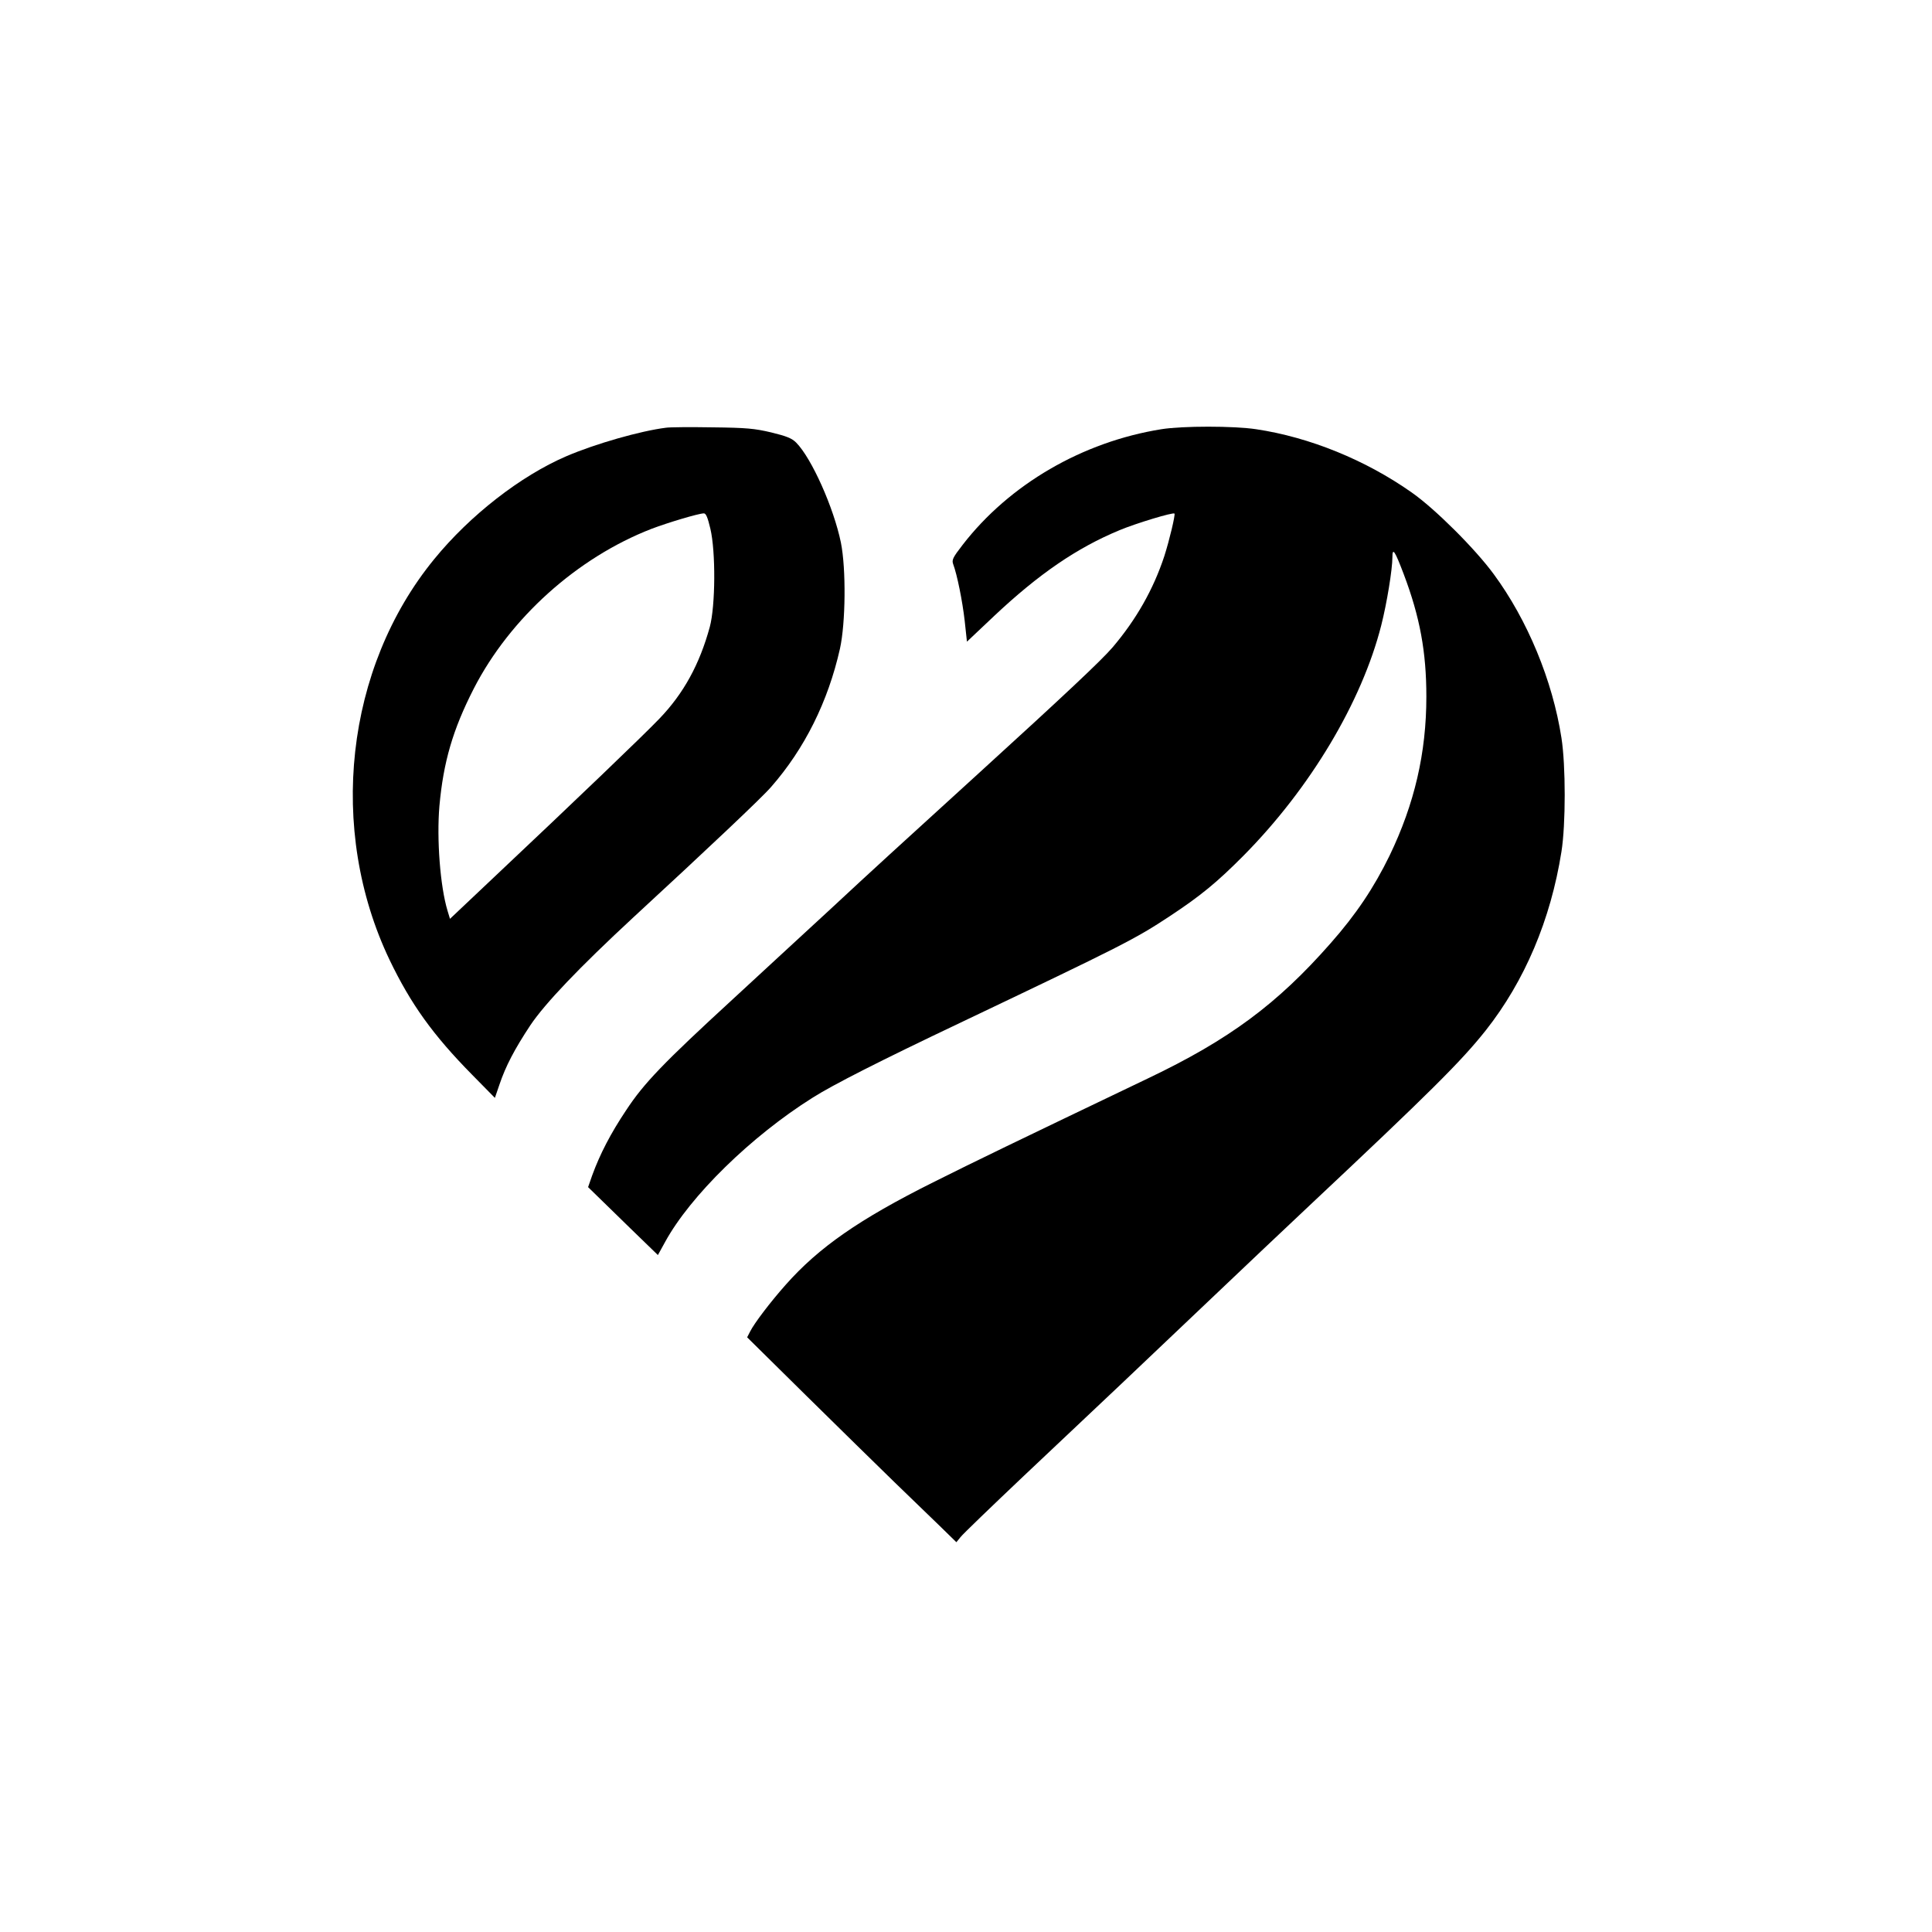
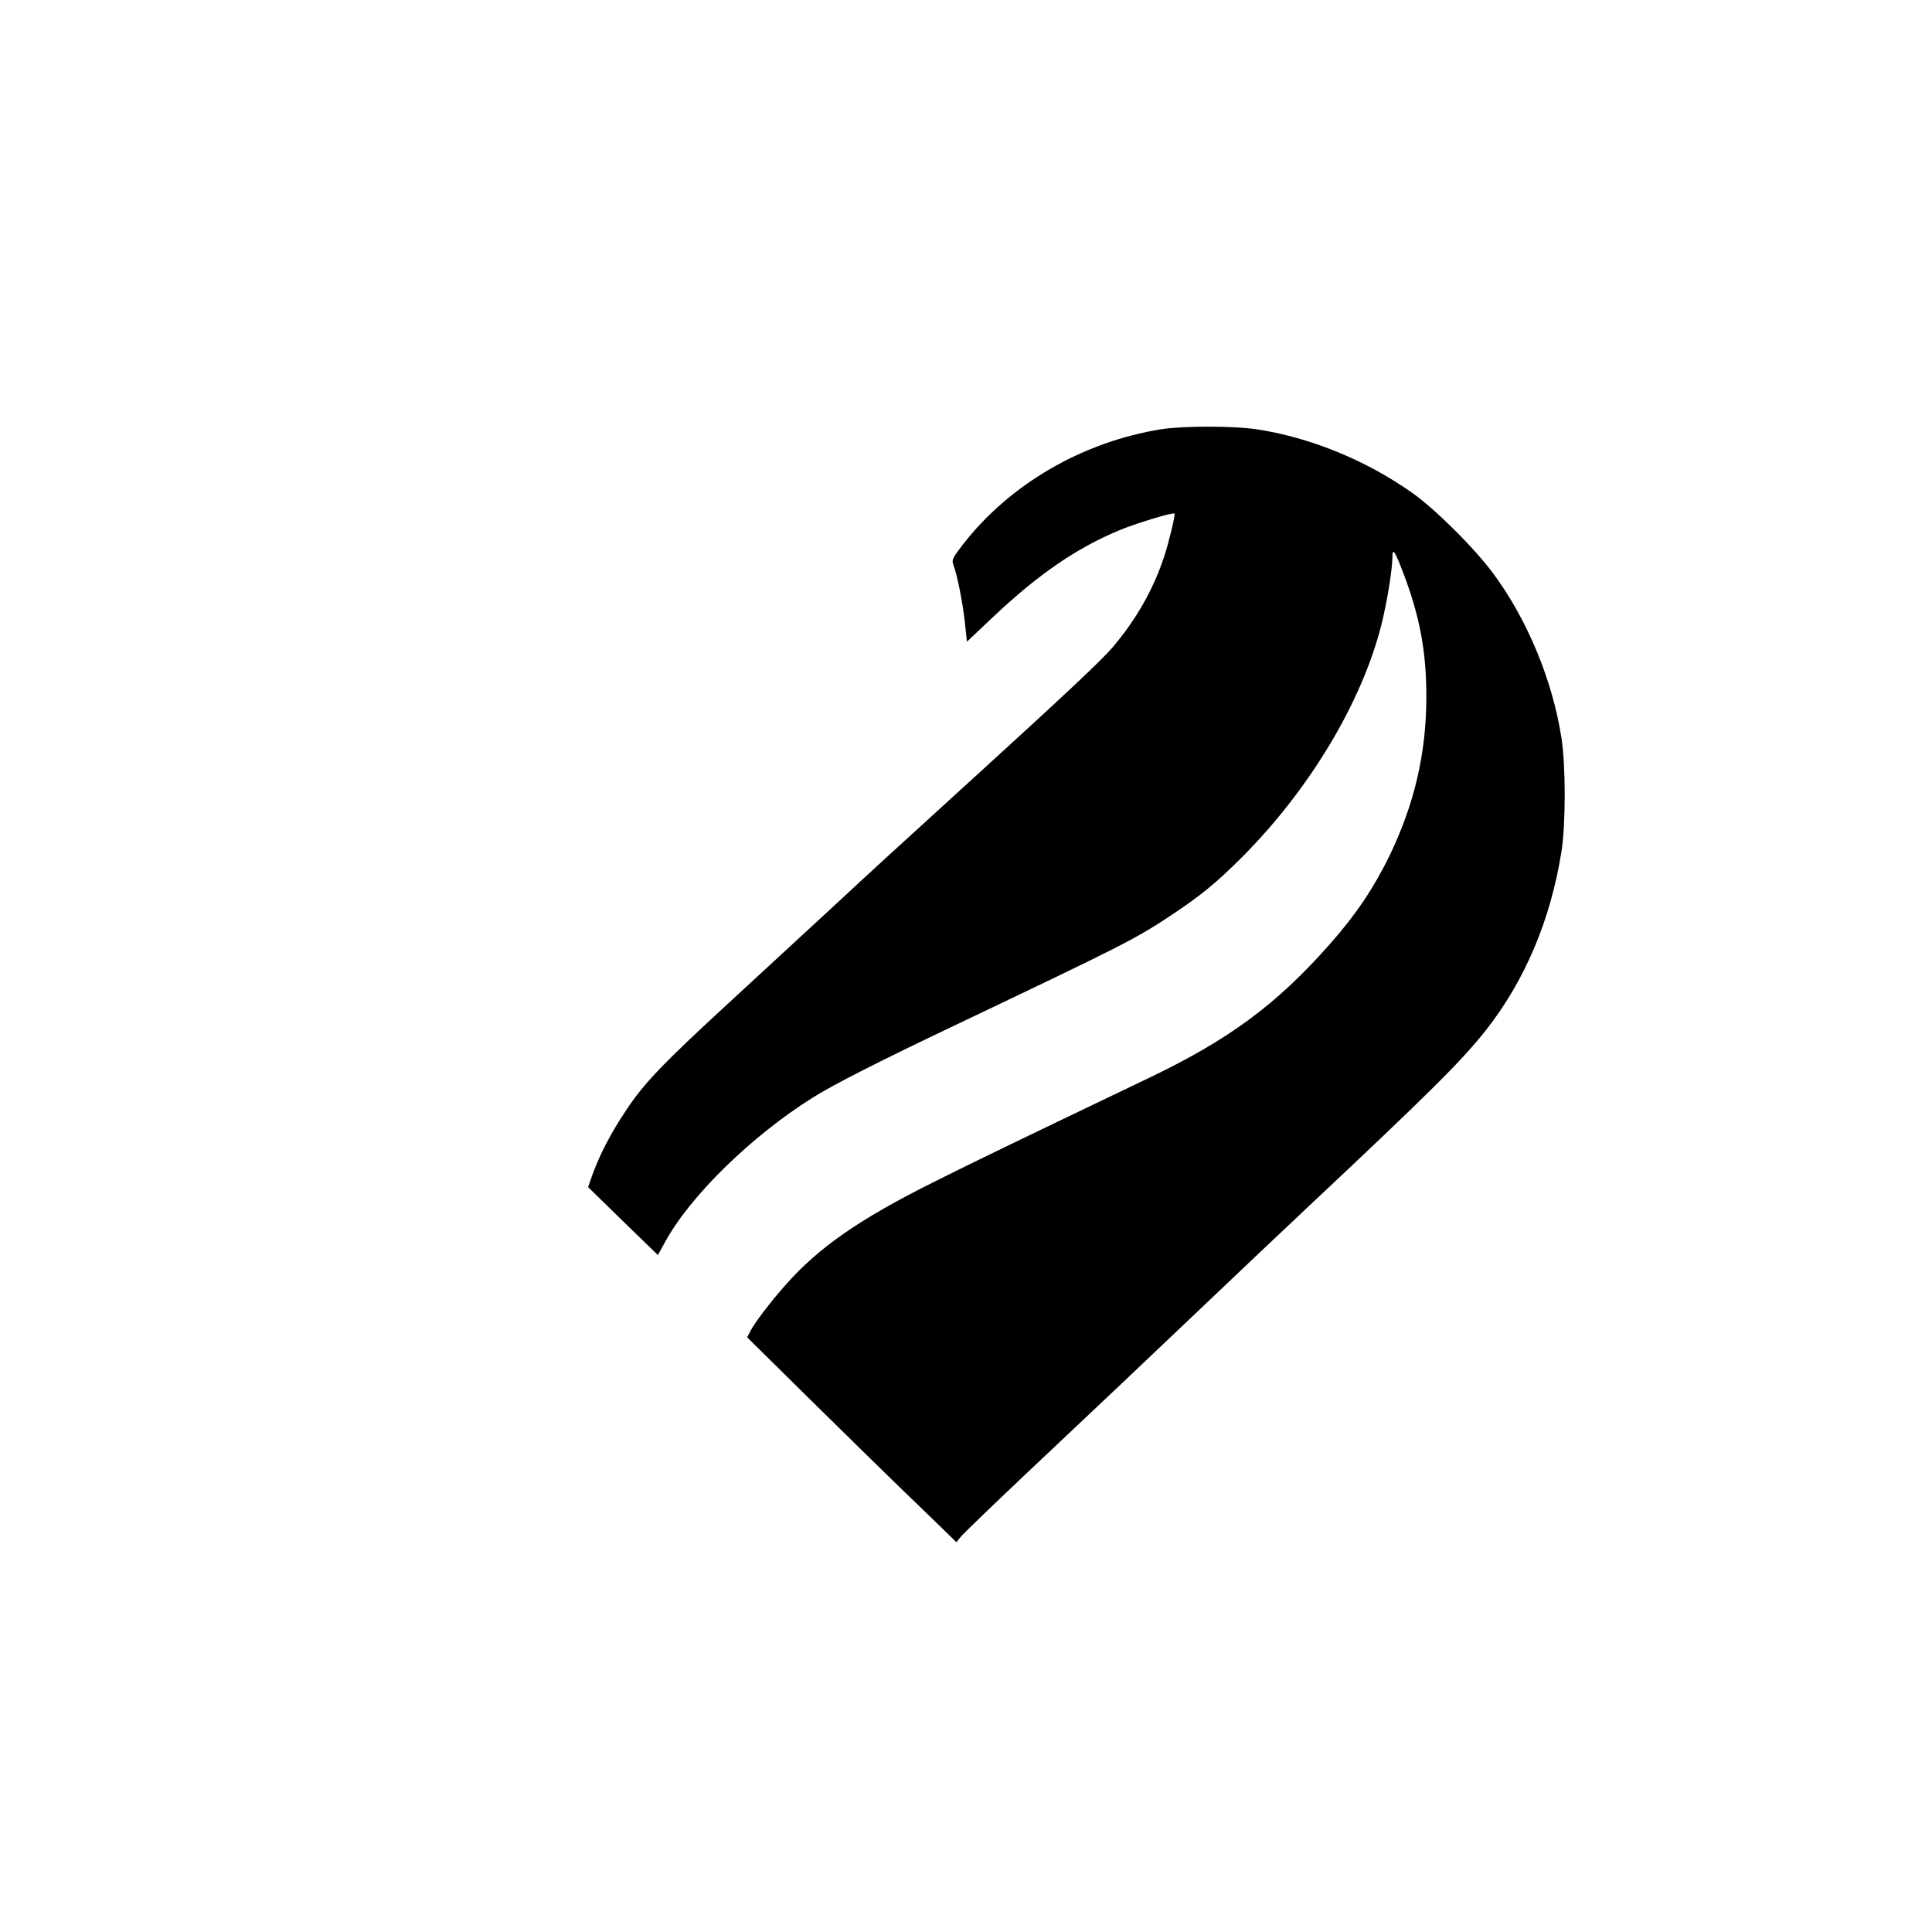
<svg xmlns="http://www.w3.org/2000/svg" version="1.0" width="1024pt" height="1024pt" viewBox="0 0 1024 1024" preserveAspectRatio="xMidYMid meet">
  <g transform="translate(0,1024) scale(0.1,-0.1)" fill="#000000" stroke="none">
-     <path d="M3530 7973 c-136 -17 -374 -85 -528 -151 -242 -104 -511 -313 -701 -546 -471 -576 -566 -1433 -236 -2124 112 -233 229 -397 438 -609 l120 -122 24 70 c33 98 80 188 164 315 78 116 258 305 544 570 399 368 686 639 732 693 177 202 302 452 365 733 30 136 33 422 5 562 -38 185 -155 447 -237 530 -23 23 -50 34 -132 54 -89 21 -131 25 -313 27 -115 2 -226 1 -245 -2z m235 -535 c29 -122 27 -410 -3 -521 -54 -198 -139 -353 -267 -486 -81 -85 -441 -430 -874 -838 l-236 -223 -13 43 c-39 129 -58 380 -43 555 21 233 71 405 182 622 192 374 548 694 942 847 87 33 247 81 277 82 12 1 21 -22 35 -81z" />
    <path d="M6155 7965 c-418 -67 -805 -292 -1053 -613 -52 -67 -58 -80 -50 -102 21 -56 49 -195 61 -300 l12 -111 145 137 c235 221 437 360 664 454 86 36 284 96 291 88 5 -7 -27 -142 -54 -226 -58 -176 -149 -336 -274 -483 -59 -69 -257 -255 -707 -665 -454 -414 -545 -496 -790 -724 -146 -135 -378 -348 -515 -475 -369 -339 -472 -446 -566 -589 -83 -124 -139 -233 -180 -345 l-22 -63 119 -116 c65 -64 149 -145 185 -180 l66 -64 38 69 c133 244 457 561 782 765 107 68 357 195 778 395 869 414 930 445 1115 567 165 109 251 180 392 322 353 357 626 814 729 1220 30 118 59 297 59 360 0 55 13 35 60 -89 86 -227 120 -413 120 -649 0 -299 -63 -569 -195 -843 -83 -170 -177 -311 -313 -465 -282 -321 -537 -510 -964 -714 -729 -349 -907 -435 -1143 -553 -390 -195 -605 -344 -781 -543 -80 -90 -166 -203 -188 -247 l-16 -31 313 -309 c171 -169 382 -375 467 -458 85 -82 194 -188 242 -234 l87 -85 22 27 c11 15 163 161 336 325 457 431 594 560 969 917 185 176 429 407 543 514 641 602 806 766 936 930 206 261 344 586 401 947 23 144 23 457 0 603 -47 304 -180 625 -359 868 -99 135 -312 347 -435 433 -244 172 -542 293 -824 335 -119 18 -391 18 -503 0z" />
  </g>
</svg>